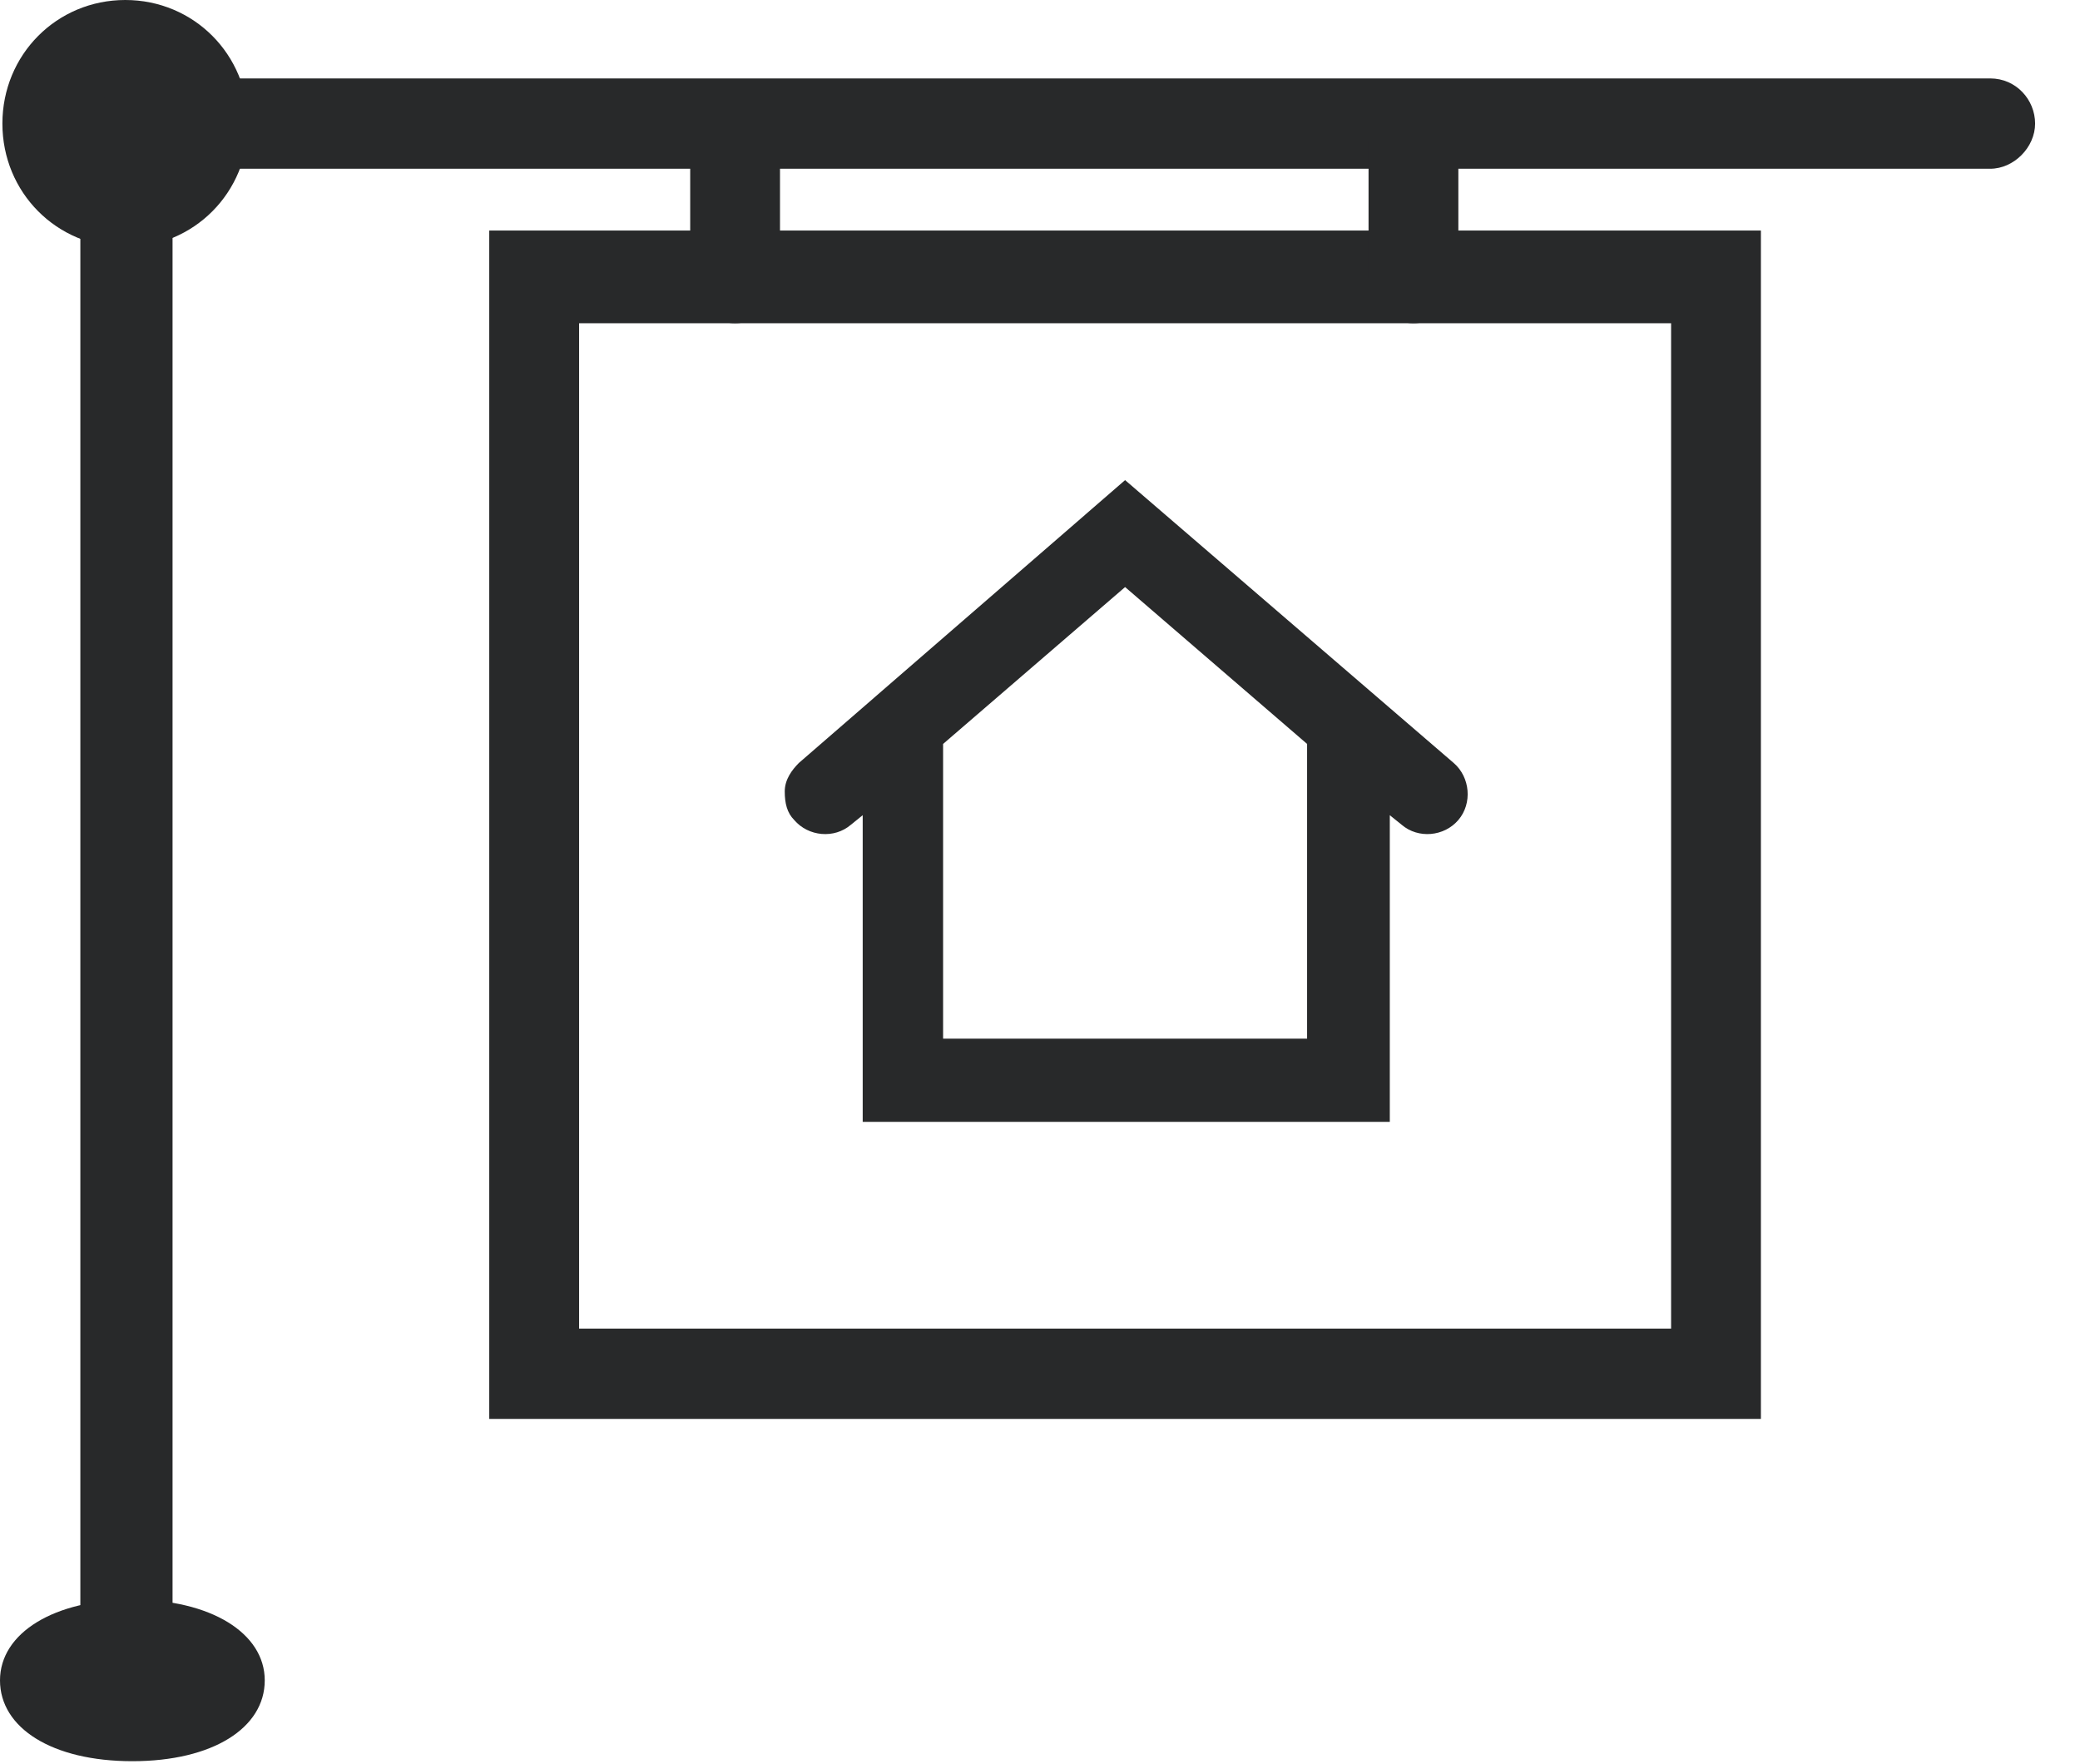
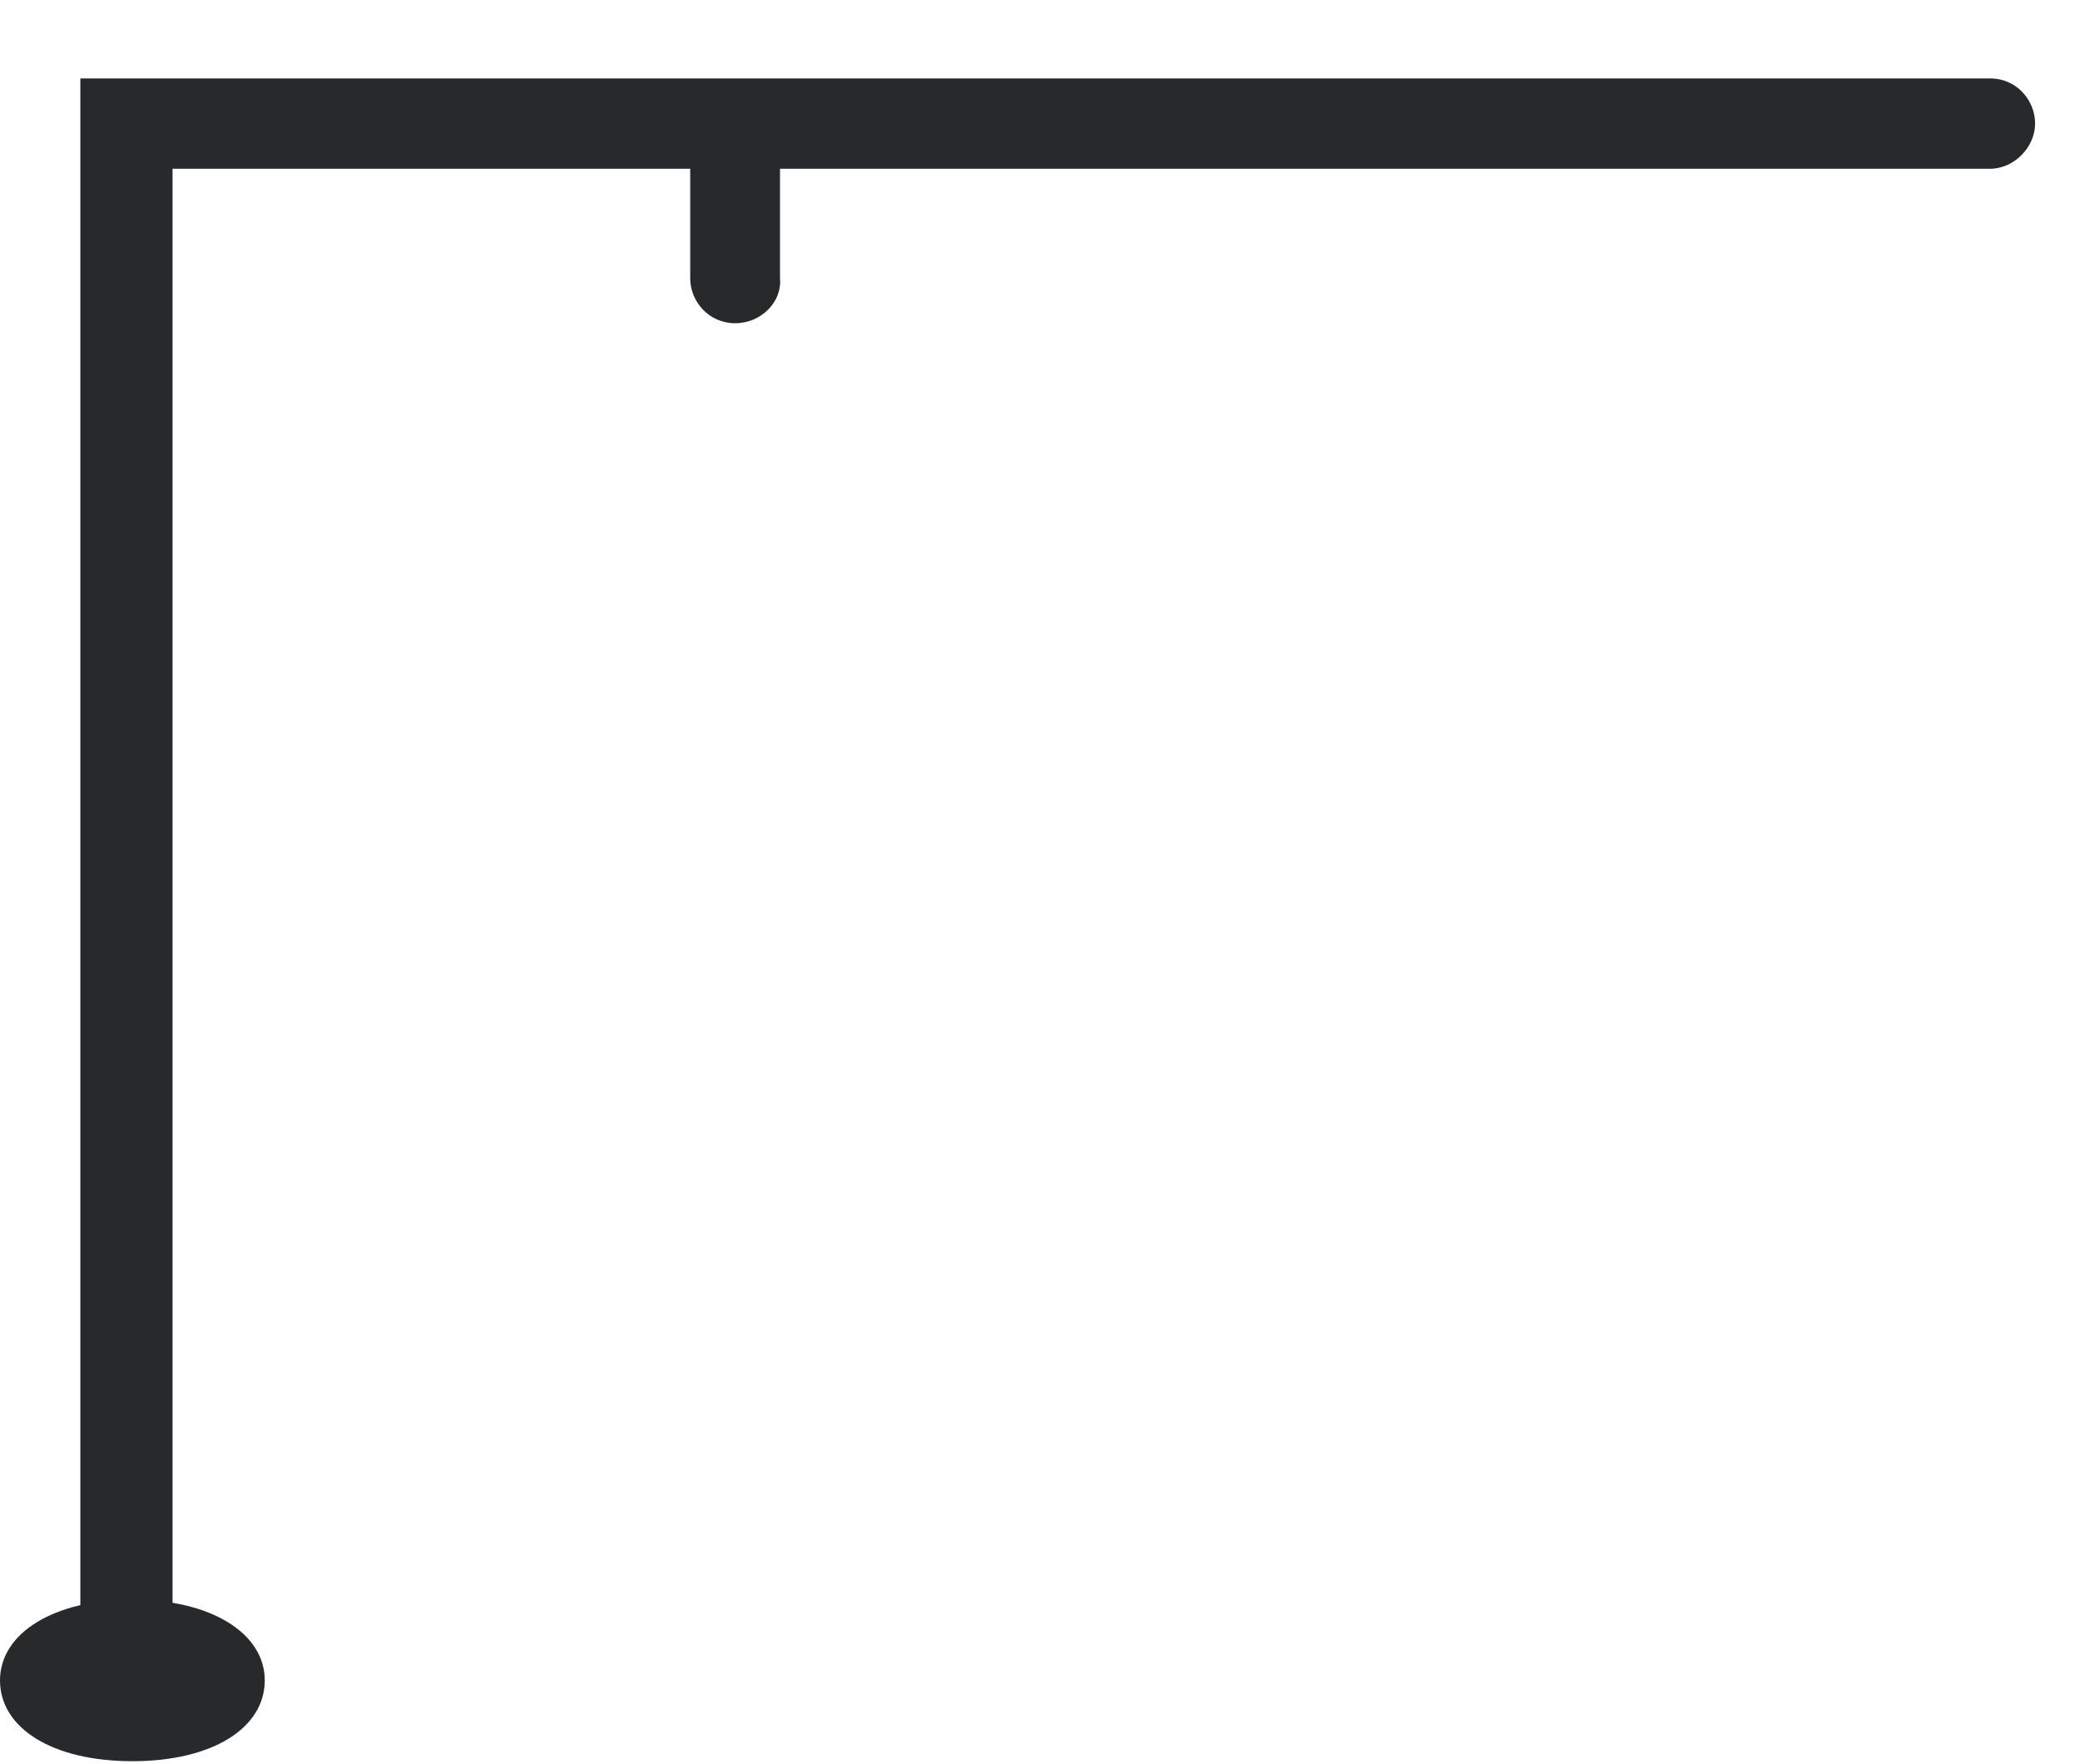
<svg xmlns="http://www.w3.org/2000/svg" width="46" height="39" viewBox="0 0 46 39" fill="none">
-   <path d="M32.148 16.871L24.882 10.617L17.668 16.871C17.511 17.029 17.355 17.239 17.355 17.502C17.355 17.765 17.407 17.975 17.564 18.133C17.877 18.5 18.452 18.553 18.818 18.238L19.079 18.027V24.808H30.736V18.027L30.998 18.238C31.364 18.553 31.939 18.5 32.252 18.133C32.566 17.765 32.514 17.186 32.148 16.871ZM24.882 12.982L28.907 16.451V22.968H20.857V16.451L24.882 12.982Z" fill="rgba(40,41,42,1)" />
-   <path d="M38.943 31.377H10.82V5.098H38.943V31.377ZM12.807 29.38H36.957V7.148H12.807V29.38Z" fill="rgba(40,41,42,1)" />
  <path d="M2.771 38.473C2.196 38.473 1.777 38 1.777 37.474V1.734H44.014C44.589 1.734 45.007 2.207 45.007 2.733C45.007 3.259 44.536 3.732 44.014 3.732H3.816V37.474C3.764 38 3.346 38.473 2.771 38.473Z" fill="rgba(40,41,42,1)" />
  <path d="M16.257 7.148C15.682 7.148 15.264 6.675 15.264 6.149V3.101C15.264 2.523 15.734 2.102 16.257 2.102C16.78 2.102 17.25 2.575 17.25 3.101V6.149C17.302 6.675 16.832 7.148 16.257 7.148Z" fill="rgba(40,41,42,1)" />
-   <path d="M31.259 7.148C30.684 7.148 30.266 6.675 30.266 6.149V3.101C30.266 2.523 30.736 2.102 31.259 2.102C31.782 2.102 32.252 2.575 32.252 3.101V6.149C32.252 6.675 31.834 7.148 31.259 7.148Z" fill="rgba(40,41,42,1)" />
  <path d="M2.927 38.946C1.15 38.946 0 38.21 0 37.159C0 36.108 1.202 35.372 2.927 35.372C4.652 35.372 5.855 36.108 5.855 37.159C5.855 38.21 4.705 38.946 2.927 38.946Z" fill="rgba(40,41,42,1)" />
-   <path d="M2.771 5.466C1.255 5.466 0.053 4.257 0.053 2.733C0.053 1.209 1.255 0 2.771 0C4.287 0 5.489 1.209 5.489 2.733C5.489 4.257 4.287 5.466 2.771 5.466ZM2.771 1.997C2.353 1.997 2.039 2.313 2.039 2.733C2.039 3.154 2.353 3.469 2.771 3.469C3.189 3.469 3.503 3.154 3.503 2.733C3.503 2.313 3.189 1.997 2.771 1.997Z" fill="rgba(40,41,42,1)" />
</svg>